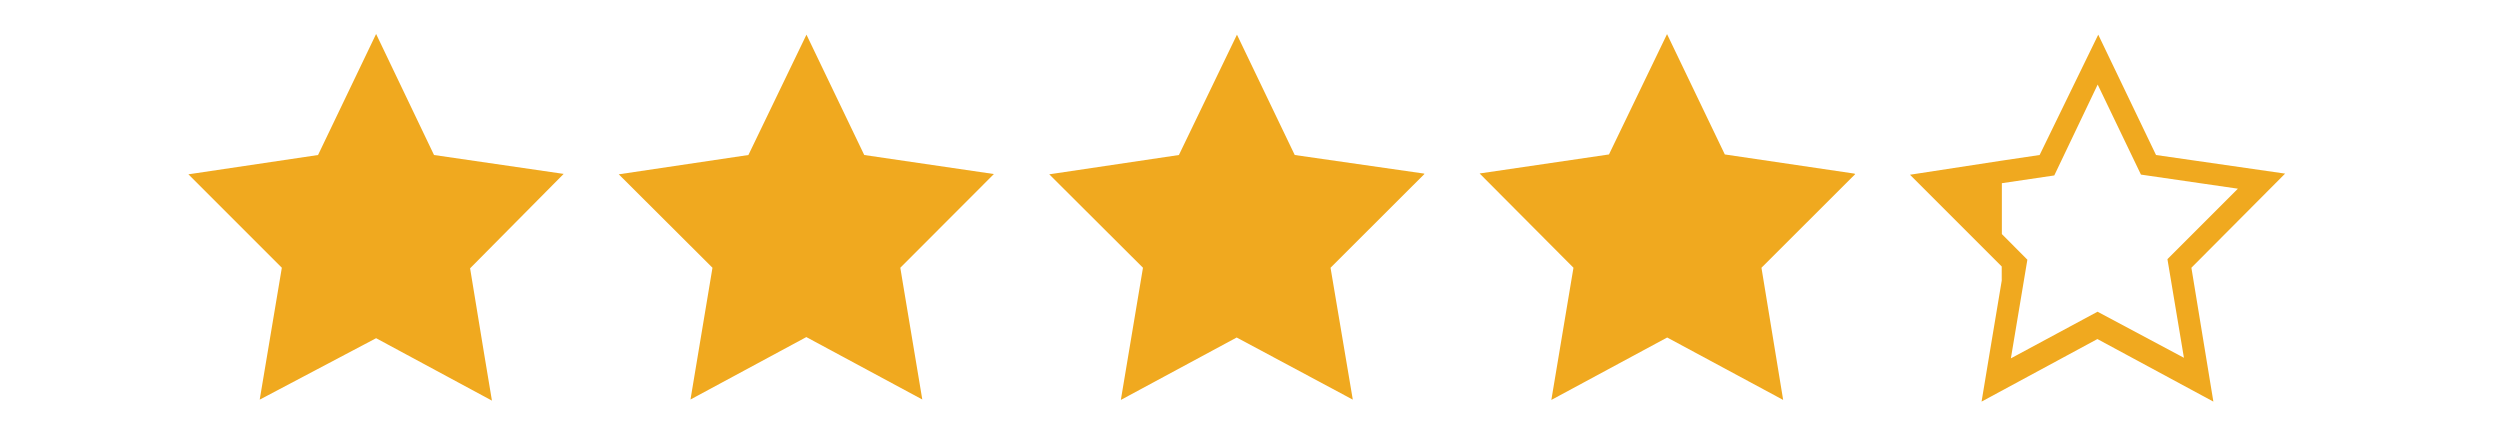
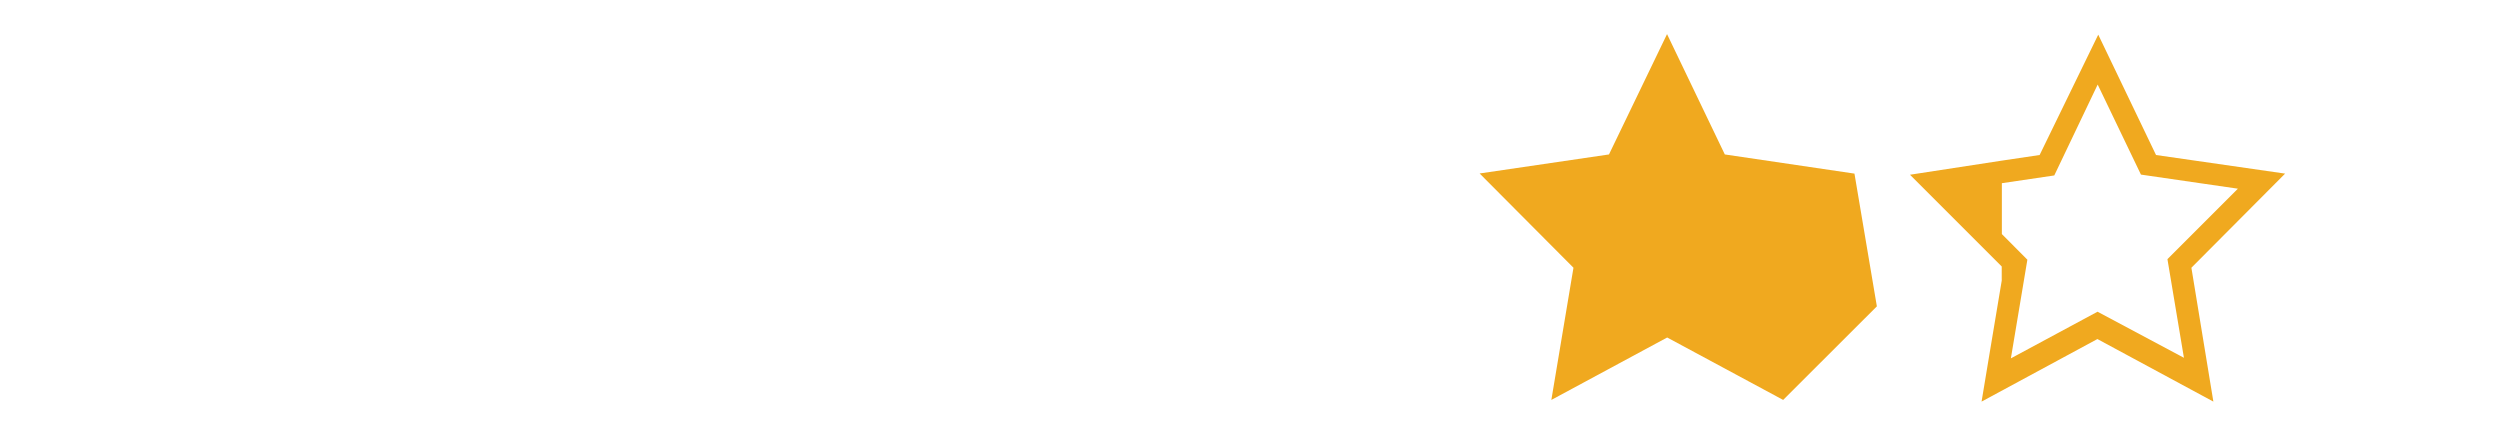
<svg xmlns="http://www.w3.org/2000/svg" id="a9e99a0a-3ba8-42f9-a620-7b54efee5ca4" data-name="Layer 1" viewBox="0 0 177.41 31">
  <title>87-pcnt</title>
  <g id="bd06f753-d08f-4043-b445-8812afcb409a" data-name="Group 644">
-     <path id="adbd84c2-4ea9-483e-a190-693fed47c2fe" data-name="Path 245" d="M30.8,11,26.69,2.41,22.57,11l-9.2,1.37,0,0h0L20,19l-1.57,9.36h0v0L26.69,24l8.22,4.43-.55-3.3-1-6.09L40,12.34h0l0,0Z" style="fill:#f0a91f" />
-     <path id="b6e2504b-1d48-4a4e-a476-f0d5e1671d3e" data-name="Path 246" d="M61.33,11l-4.1-8.54L53.11,11l-9.2,1.37,0,0h0L50.56,19,49,28.35h0v0l8.22-4.43,8.23,4.43-1.38-8.26L63.89,19l6.64-6.65h0Z" style="fill:#f0a91f" />
-     <path id="ff25a711-a7b7-4fed-97fc-36342c77f451" data-name="Path 247" d="M101.07,12.32h0L91.88,11l-4.1-8.54h0L83.66,11l-9.2,1.37h0L81.11,19l-1.57,9.38h0l8.22-4.43L96,28.36h0L94.42,19l6.66-6.65Z" style="fill:#f0a91f" />
-     <path id="eba681c4-06df-4217-bebc-3407706fd4b5" data-name="Path 248" d="M131.6,12.32l0,0-9.2-1.36-4.1-8.54-4.12,8.54L105,12.31h0L111.66,19l-.19,1.13-1.38,8.25,8.22-4.43,8.23,4.43v0h0L125,19l6.65-6.64Z" style="fill:#f0a91f" />
+     <path id="eba681c4-06df-4217-bebc-3407706fd4b5" data-name="Path 248" d="M131.6,12.32l0,0-9.2-1.36-4.1-8.54-4.12,8.54L105,12.31h0L111.66,19l-.19,1.13-1.38,8.25,8.22-4.43,8.23,4.43v0h0l6.65-6.64Z" style="fill:#f0a91f" />
    <path id="b352af36-b9d2-412a-8f1b-52b00d6a8f8f" data-name="Path 249" d="M162.16,12.32,153,11l-4.1-8.54L144.74,11l-2.69.4v0l-6.51,1,0,0h0l6.51,6.51v1l.14-.82h0l-.14.83h0l-.89,5.33-.54,3.25,8.22-4.44,8.23,4.44L155.51,19Zm-13.31,9.8-6.15,3.31,1.17-7-1.81-1.82V13l3.72-.55L148.86,6l3.07,6.39,6.88,1-5,5,1.17,7Z" style="fill:#f0a91f" />
  </g>
</svg>